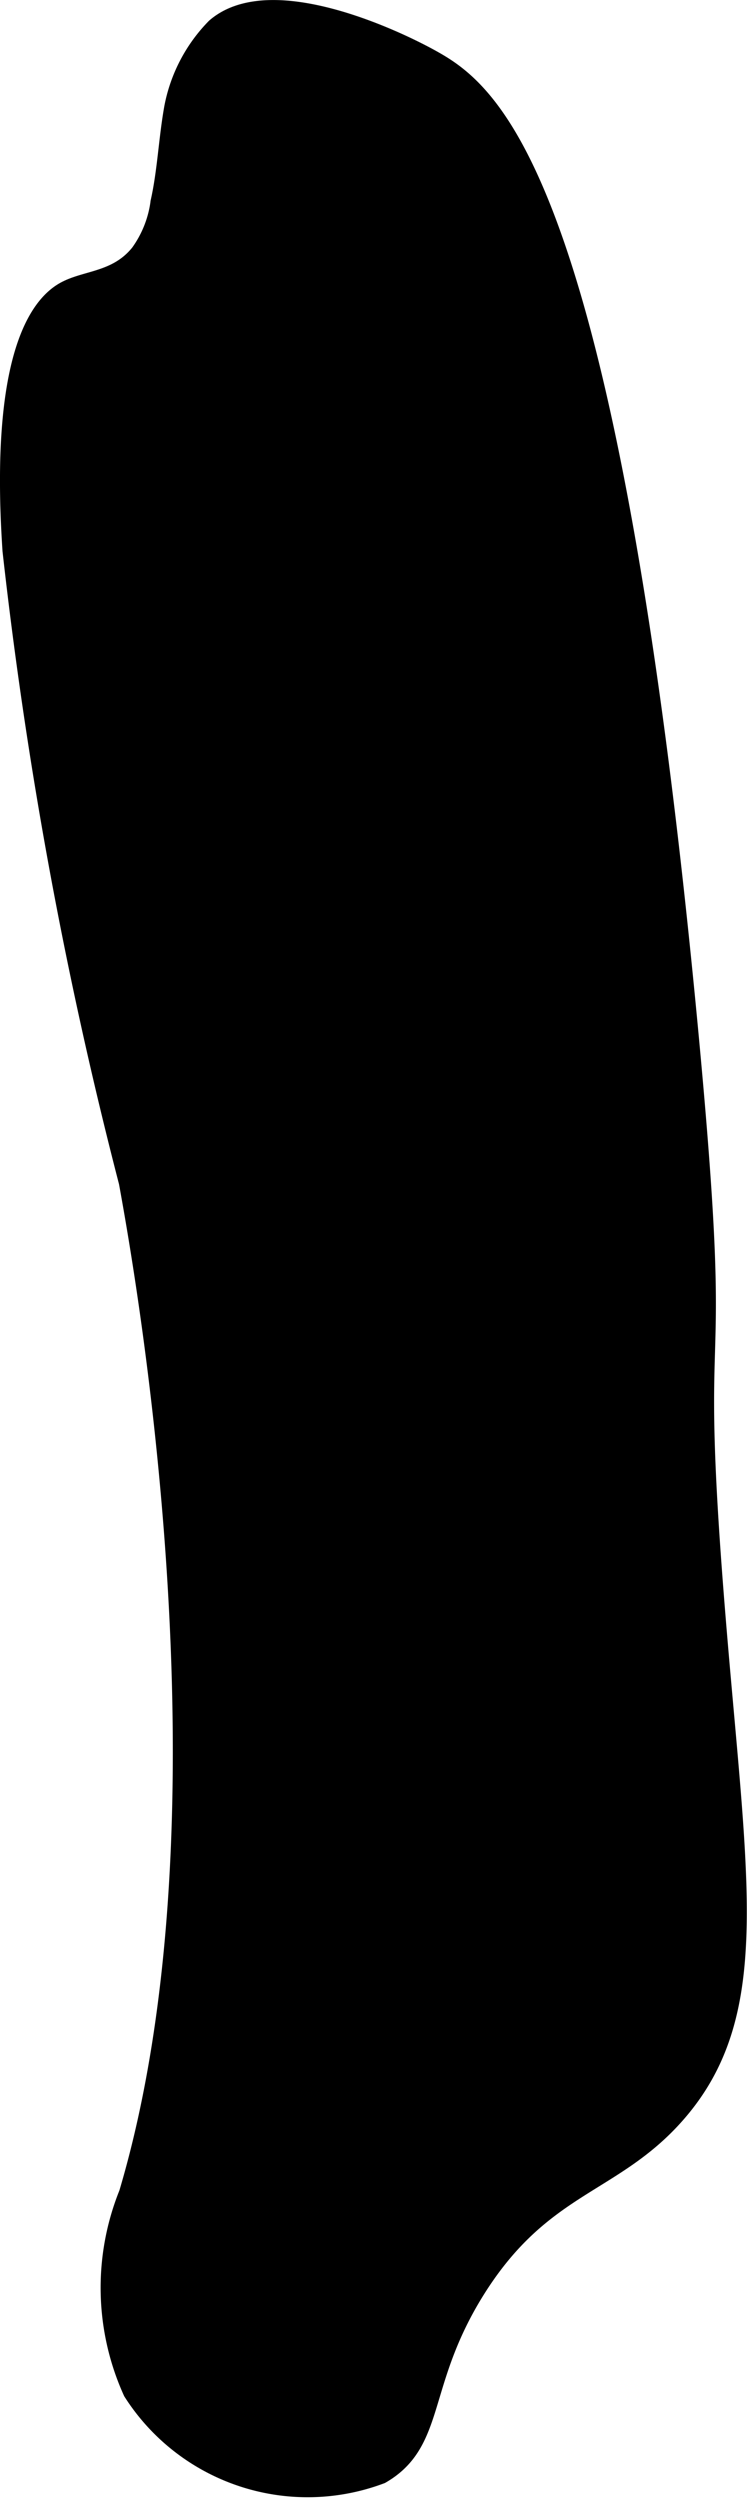
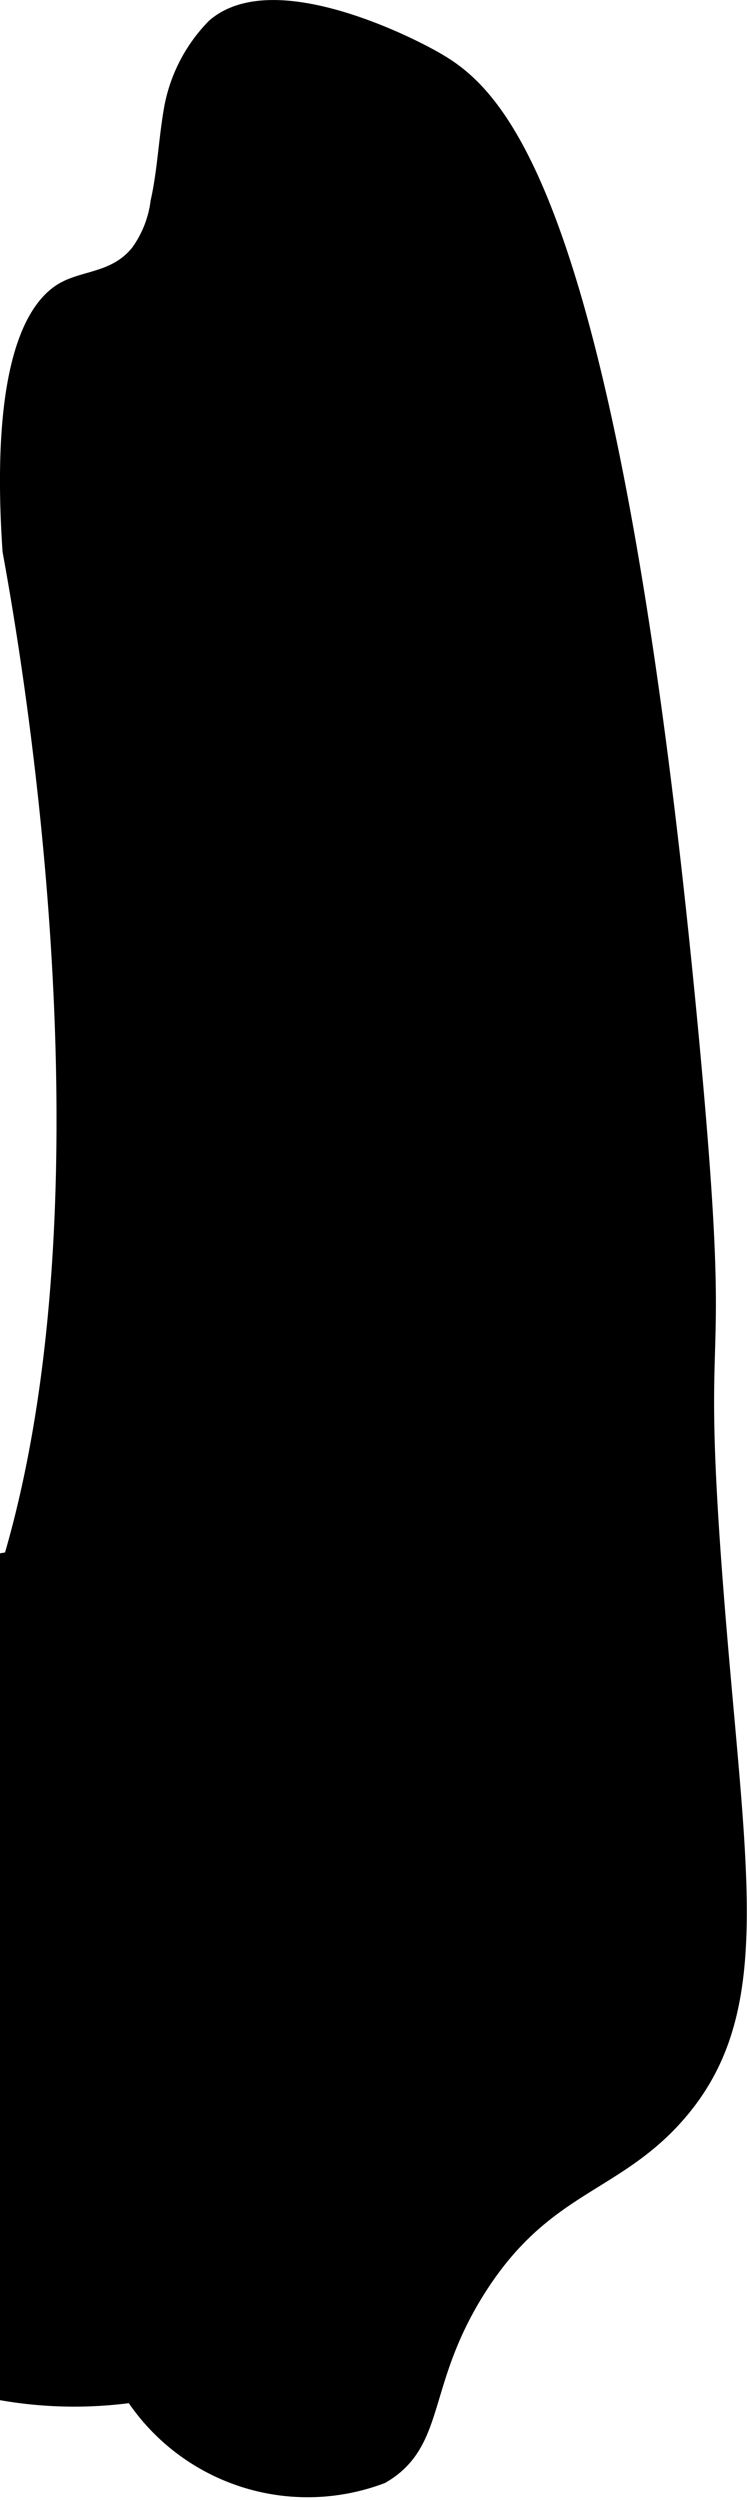
<svg xmlns="http://www.w3.org/2000/svg" version="1.1" width="1.695mm" height="5.672mm" viewBox="0 0 4.803 16.079">
  <defs>
    <style type="text/css">
      .a {
        stroke: #000;
        stroke-miterlimit: 10;
        stroke-width: 0.15px;
      }
    </style>
  </defs>
-   <path class="a" d="M1.13.695c-.036.2-.044.411-.088.607a.733.733,0,0,1-.133.336c-.142.177-.334.173-.467.237-.109.052-.445.277-.352,1.665A29.077,29.077,0,0,0,.838,7.601c.09.496.735,4.041-0,6.512A1.606,1.606,0,0,0,.864,15.376a1.321,1.321,0,0,0,1.579.526c.354-.205.227-.58.605-1.184.429-.684.885-.671,1.289-1.132.548-.625.401-1.439.263-3.079-.201-2.395.061-1.268-.184-3.868C3.907,1.244,3.177.625,2.785.403,2.536.261,1.739-.11,1.395.188A.989.989,0,0,0,1.13.695Z" />
+   <path class="a" d="M1.13.695c-.036.2-.044.411-.088.607a.733.733,0,0,1-.133.336c-.142.177-.334.173-.467.237-.109.052-.445.277-.352,1.665c.09.496.735,4.041-0,6.512A1.606,1.606,0,0,0,.864,15.376a1.321,1.321,0,0,0,1.579.526c.354-.205.227-.58.605-1.184.429-.684.885-.671,1.289-1.132.548-.625.401-1.439.263-3.079-.201-2.395.061-1.268-.184-3.868C3.907,1.244,3.177.625,2.785.403,2.536.261,1.739-.11,1.395.188A.989.989,0,0,0,1.13.695Z" />
</svg>